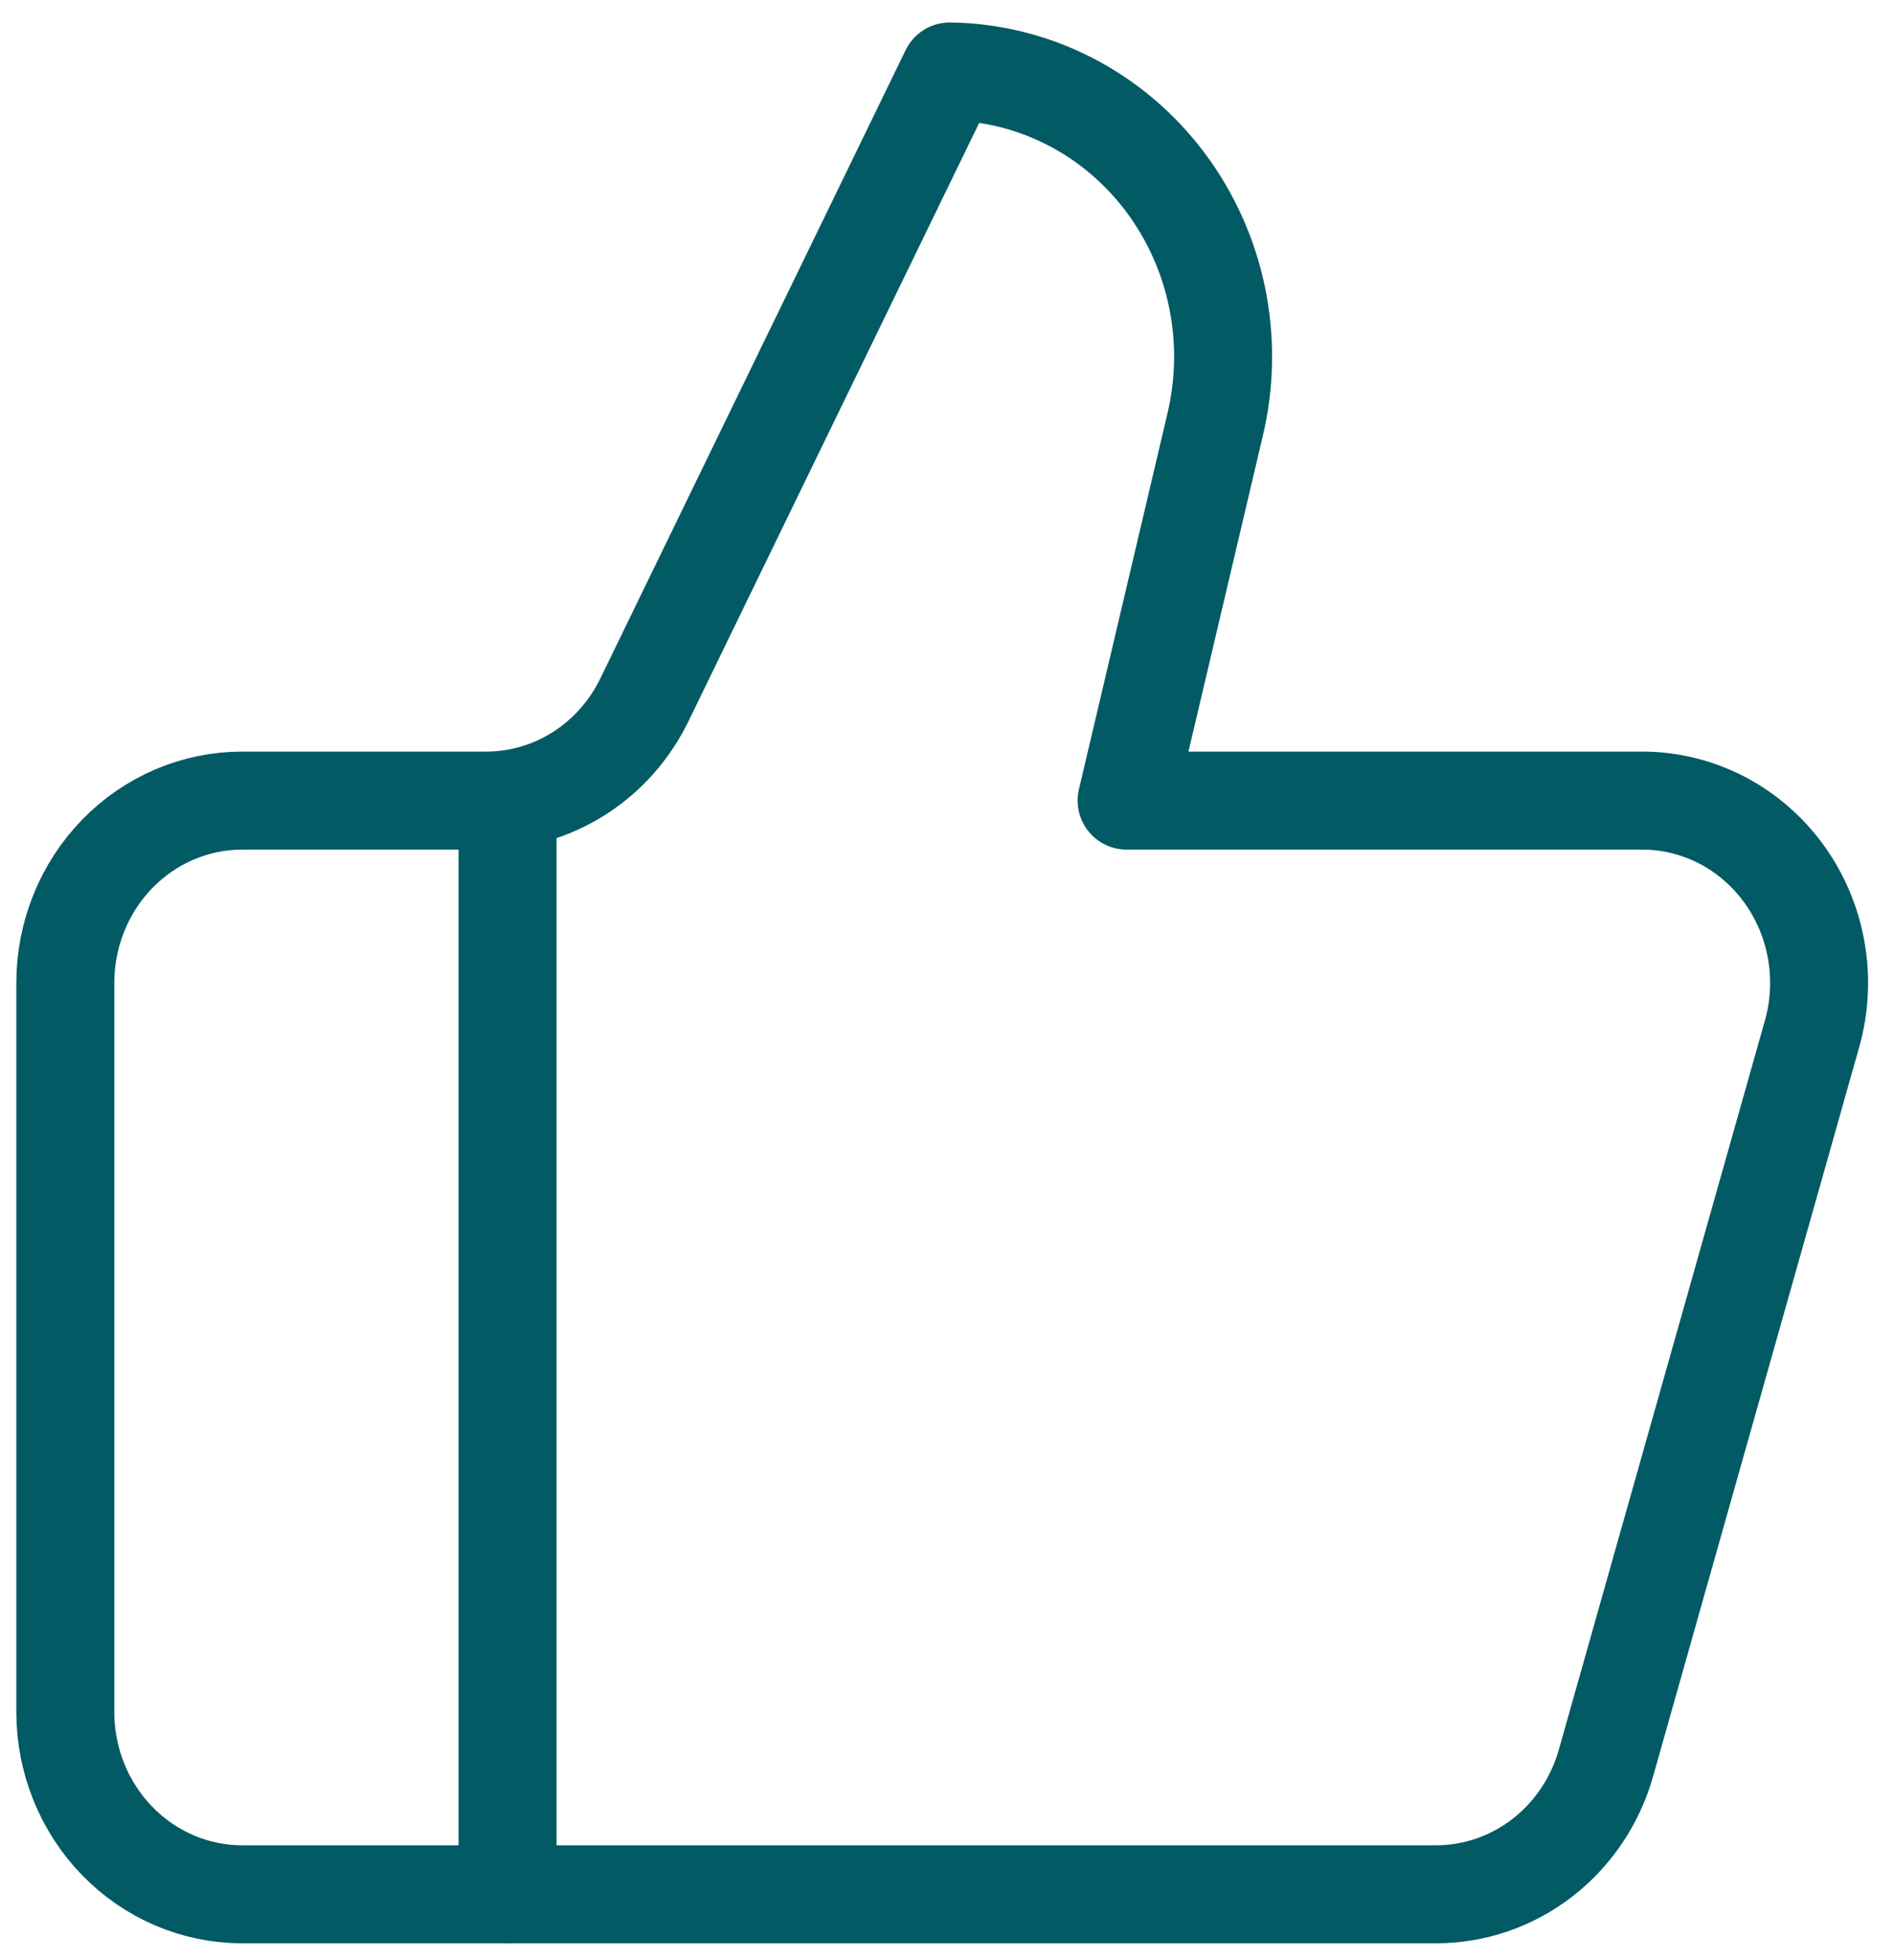
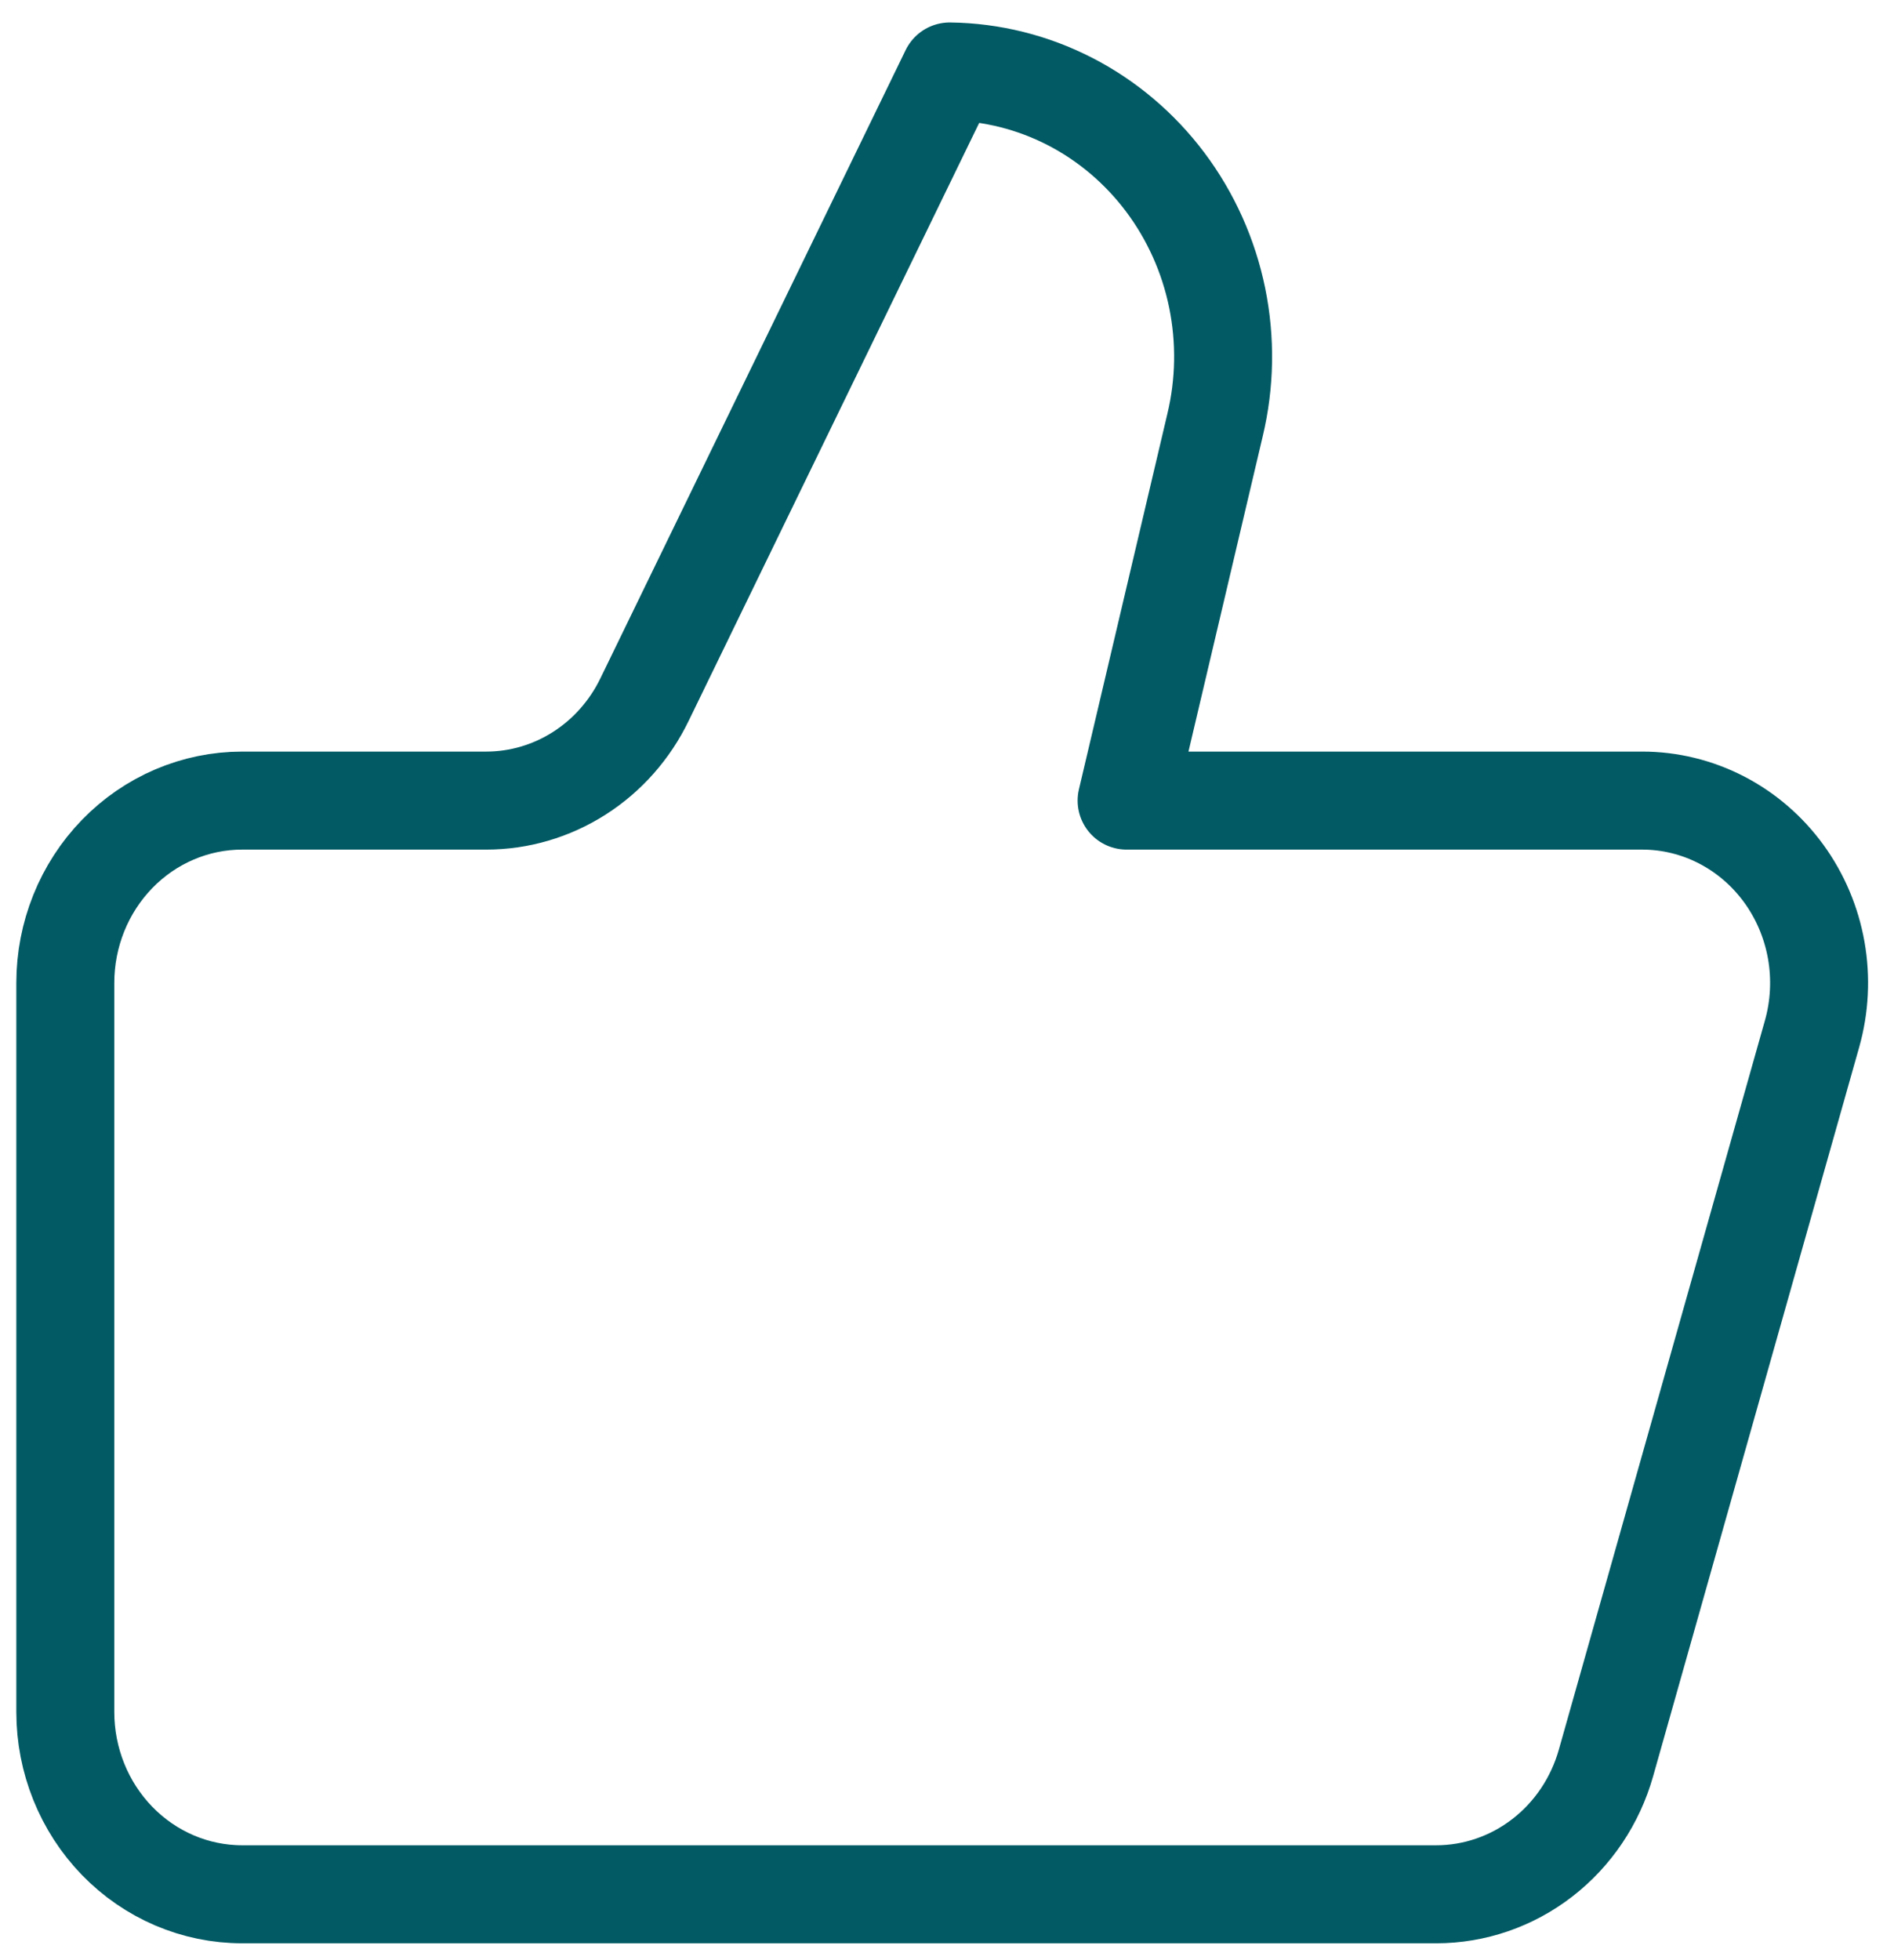
<svg xmlns="http://www.w3.org/2000/svg" width="58" height="60" viewBox="0 0 58 60" fill="none">
-   <path d="M15.543 24.508V57.986" stroke="#015A64" stroke-width="3" stroke-linecap="round" stroke-linejoin="round" />
  <path d="M37.208 13.012L34.5 24.506H50.29C51.13 24.506 51.96 24.708 52.712 25.095C53.464 25.483 54.118 26.045 54.623 26.738C55.127 27.431 55.468 28.235 55.619 29.088C55.769 29.94 55.725 30.817 55.49 31.648L49.179 53.967C48.851 55.126 48.167 56.144 47.229 56.868C46.292 57.592 45.151 57.984 43.979 57.984H7.417C5.98 57.984 4.602 57.396 3.587 56.35C2.571 55.303 2 53.884 2 52.404V30.086C2 28.606 2.571 27.187 3.587 26.14C4.602 25.094 5.98 24.506 7.417 24.506H14.892C15.899 24.506 16.887 24.215 17.743 23.668C18.6 23.121 19.291 22.339 19.74 21.409L29.083 2.188C30.36 2.204 31.618 2.517 32.761 3.104C33.904 3.691 34.903 4.537 35.685 5.578C36.466 6.619 37.009 7.828 37.273 9.115C37.536 10.402 37.514 11.735 37.208 13.012Z" stroke="#015A64" stroke-width="3" stroke-linecap="round" stroke-linejoin="round" />
</svg>